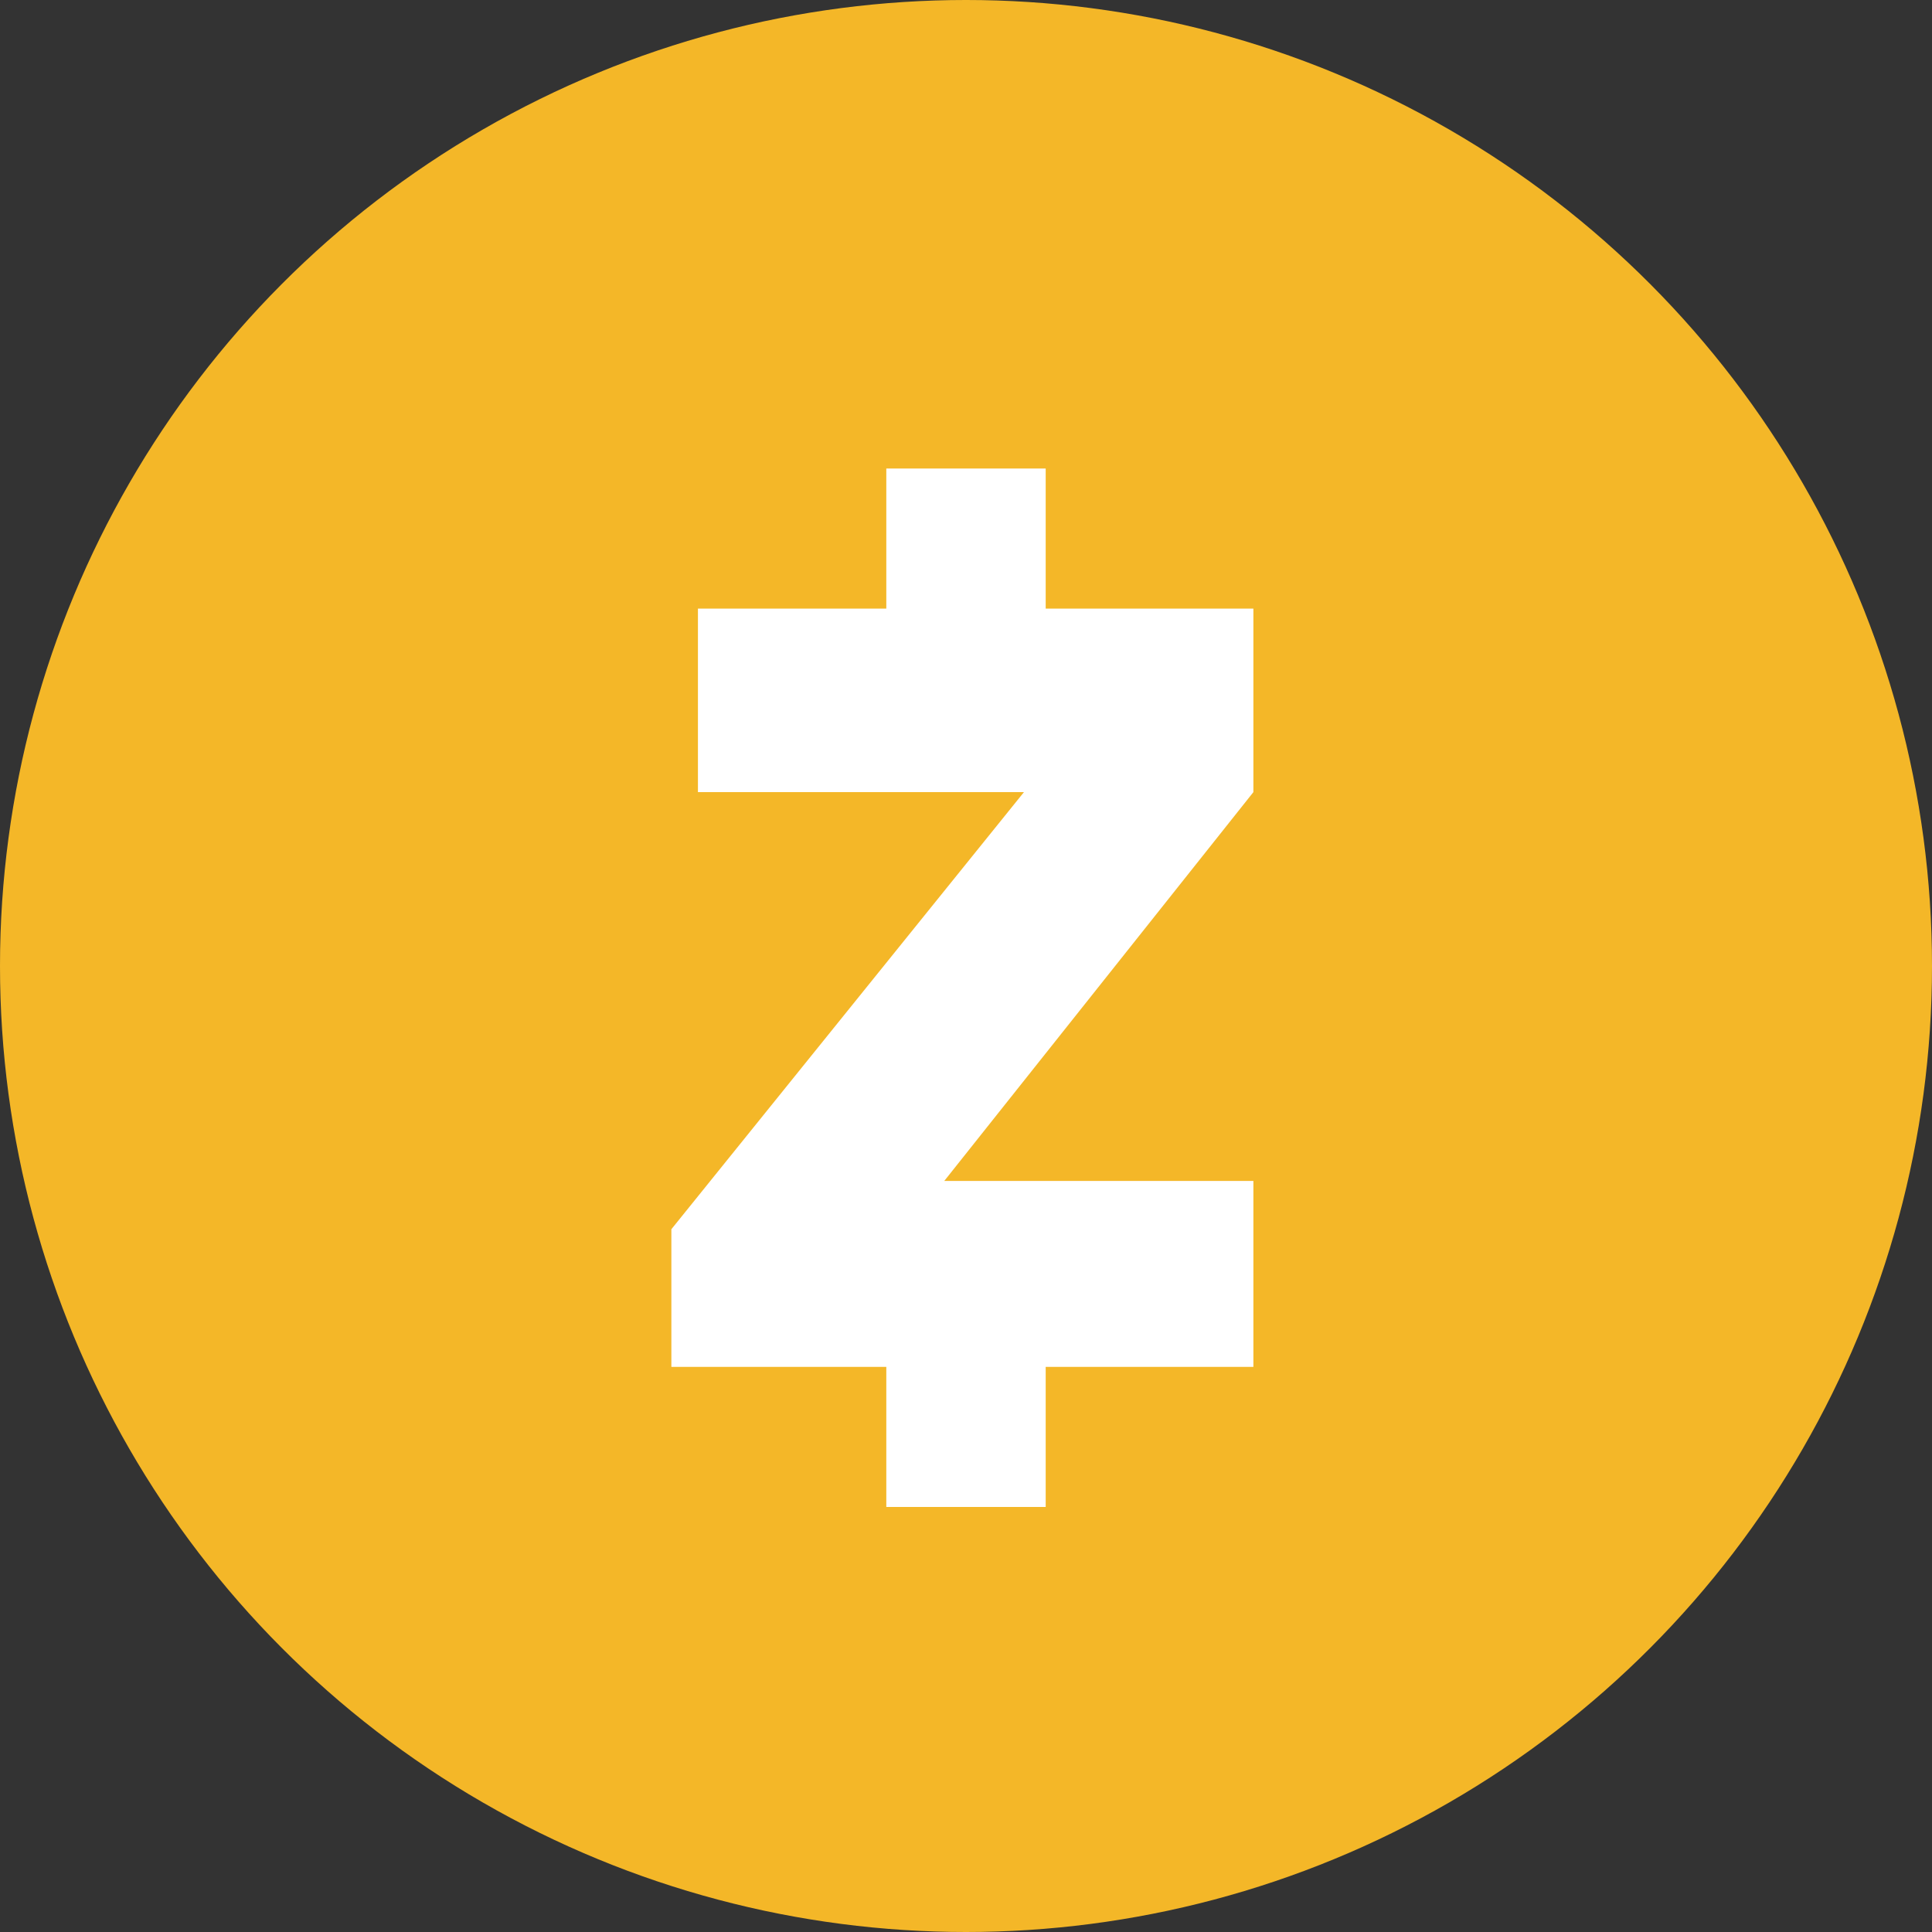
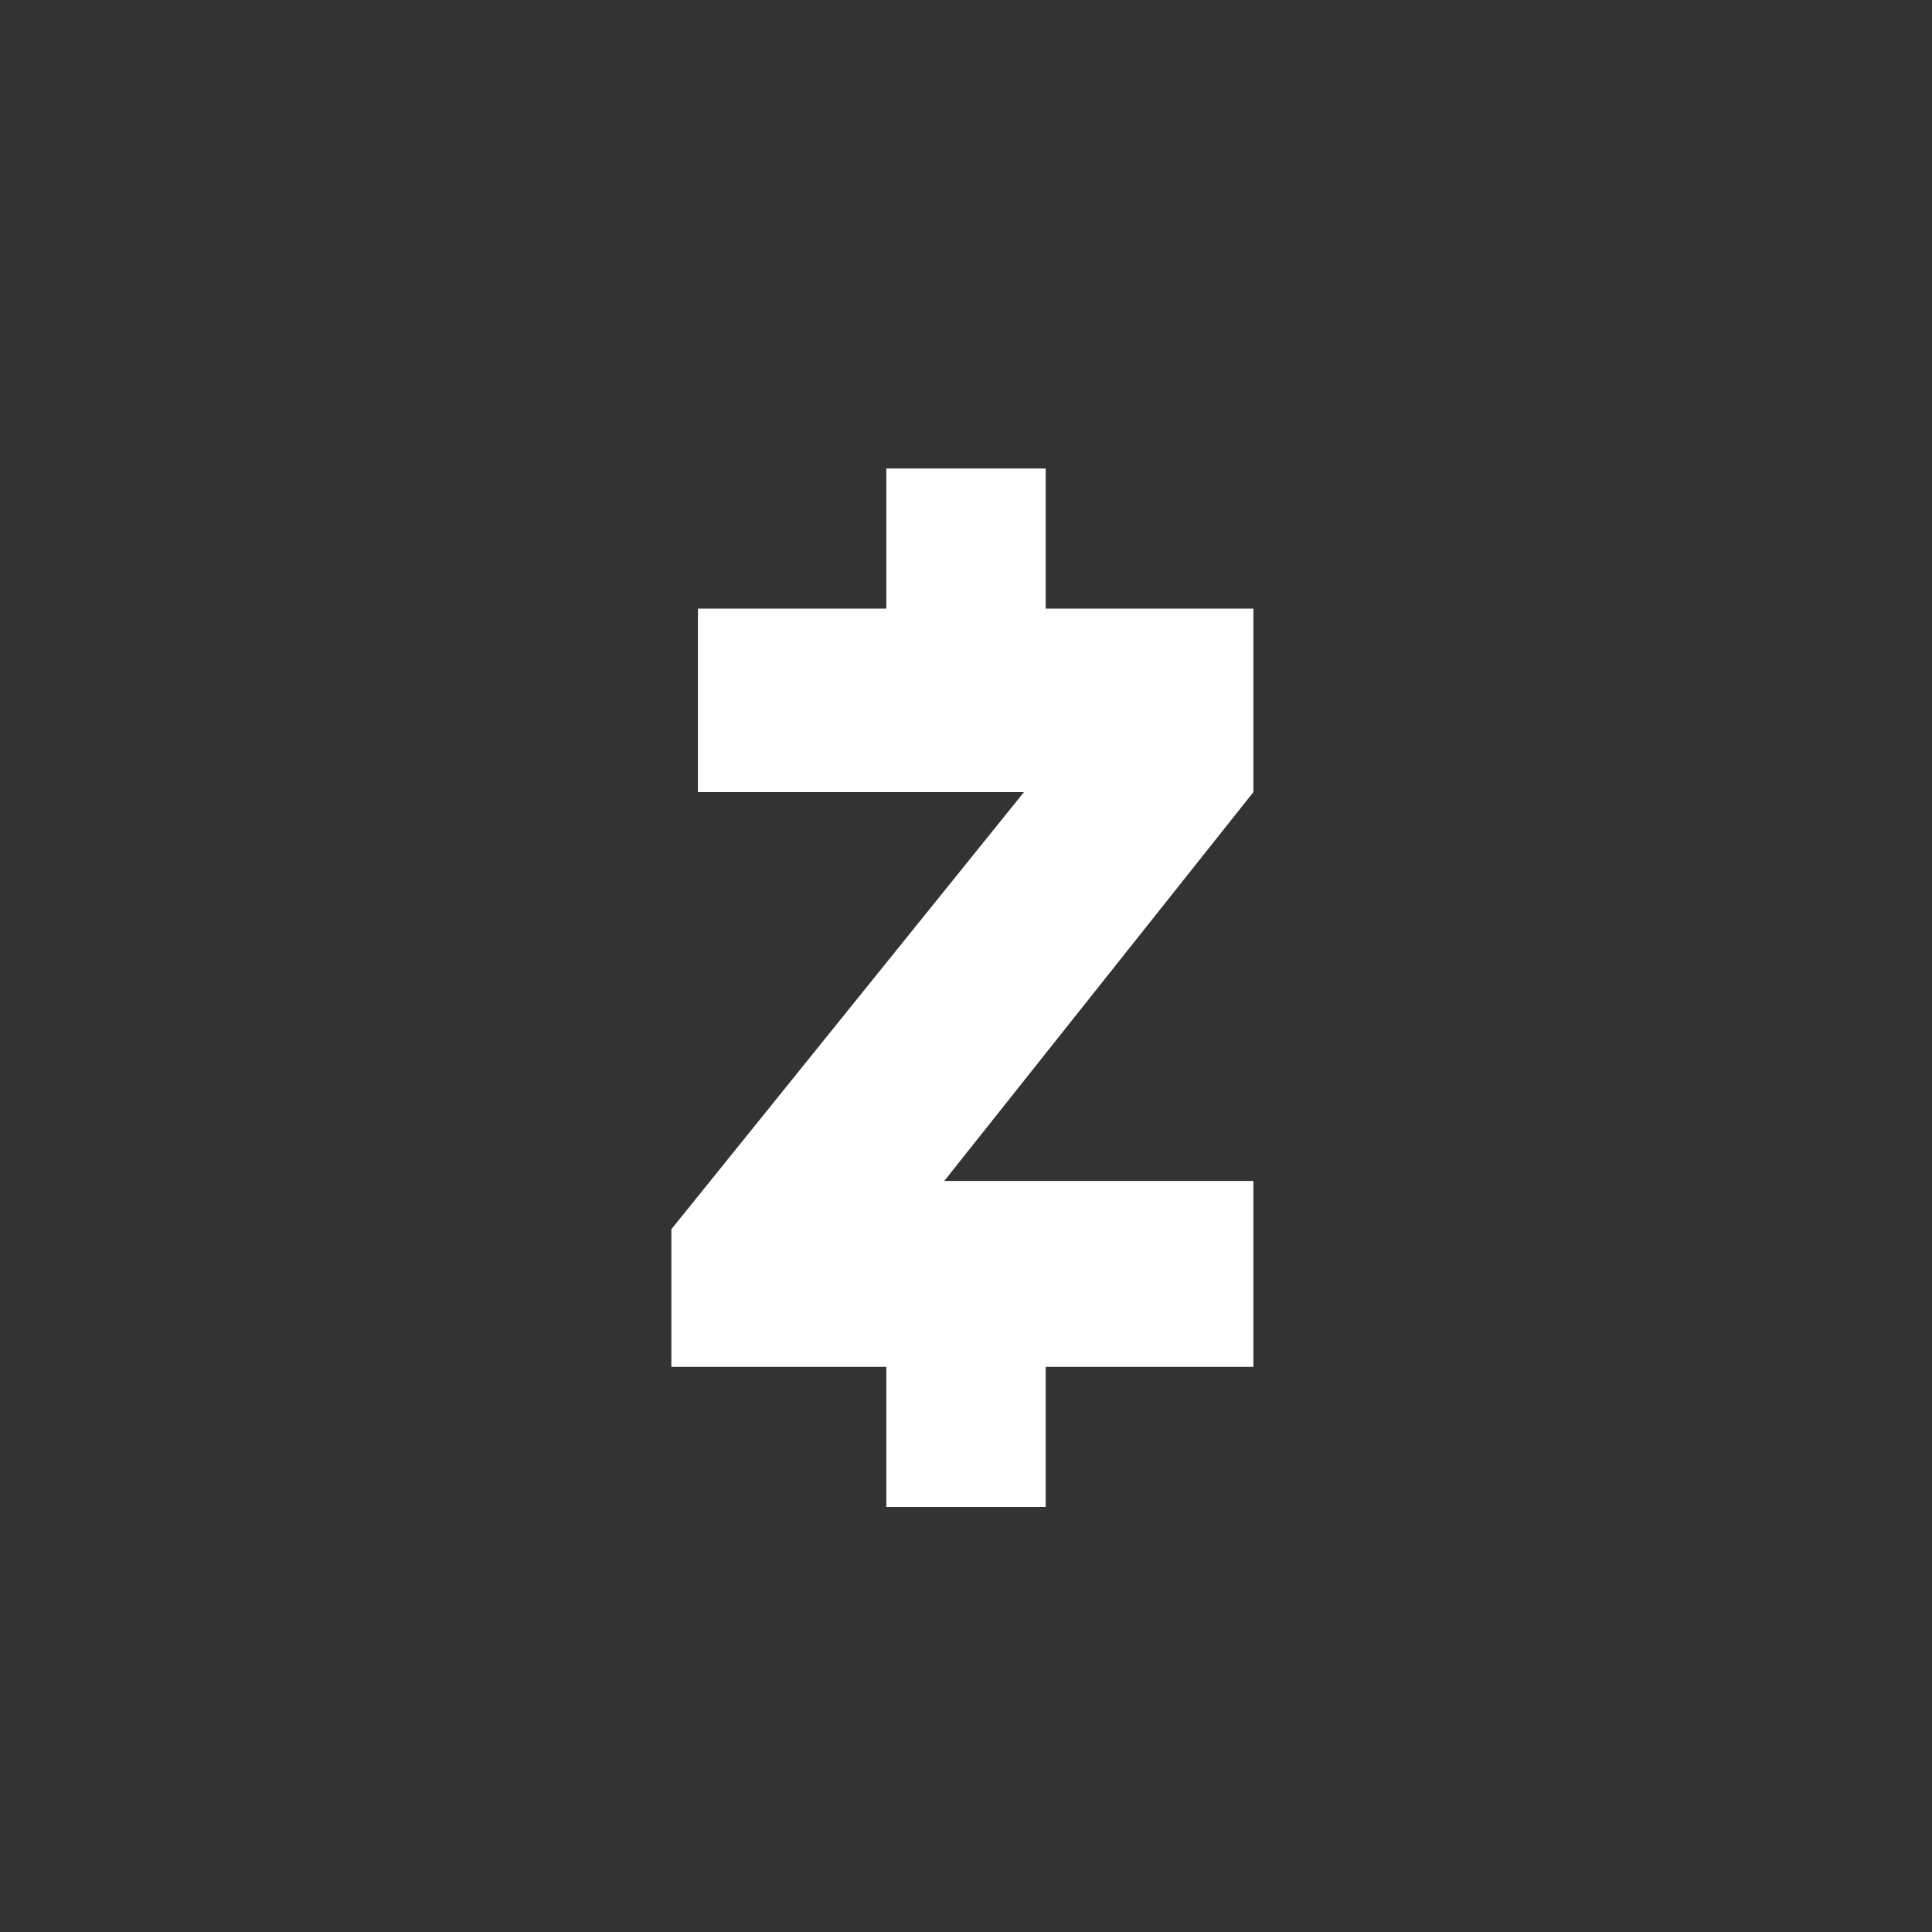
<svg xmlns="http://www.w3.org/2000/svg" version="1.1" id="Layer_1" x="0px" y="0px" viewBox="0 0 80 80" style="enable-background:new 0 0 80 80;" xml:space="preserve">
  <rect x="0" y="0" width="80" height="80" fill="#333333" stroke="none" />
  <style type="text/css">
	.st0{fill:#F4B728;}
	.st1{fill:#FFFFFF;}
</style>
  <title>Ae</title>
-   <circle class="st0" cx="40" cy="40" r="40" />
  <path class="st1" d="M57.6,22.9L57.6,22.9C57.6,22.9,57.6,22.9,57.6,22.9z" />
-   <path class="st1" d="M57.6,57.5L57.6,57.5C57.6,57.5,57.6,57.5,57.6,57.5z" />
-   <path class="st1" d="M22.3,57.5L22.3,57.5C22.3,57.5,22.3,57.5,22.3,57.5z" />
-   <path class="st1" d="M22.3,22.9L22.3,22.9L22.3,22.9z" />
  <polygon class="st1" points="36.7,19.4 36.7,25.2 28.9,25.2 28.9,32.8 42.4,32.8 27.8,50.9 27.8,56.6 36.7,56.6 36.7,62.4   43.3,62.4 43.3,56.6 51.9,56.6 51.9,48.9 39.1,48.9 51.9,32.8 51.9,25.2 43.3,25.2 43.3,19.4 " />
</svg>